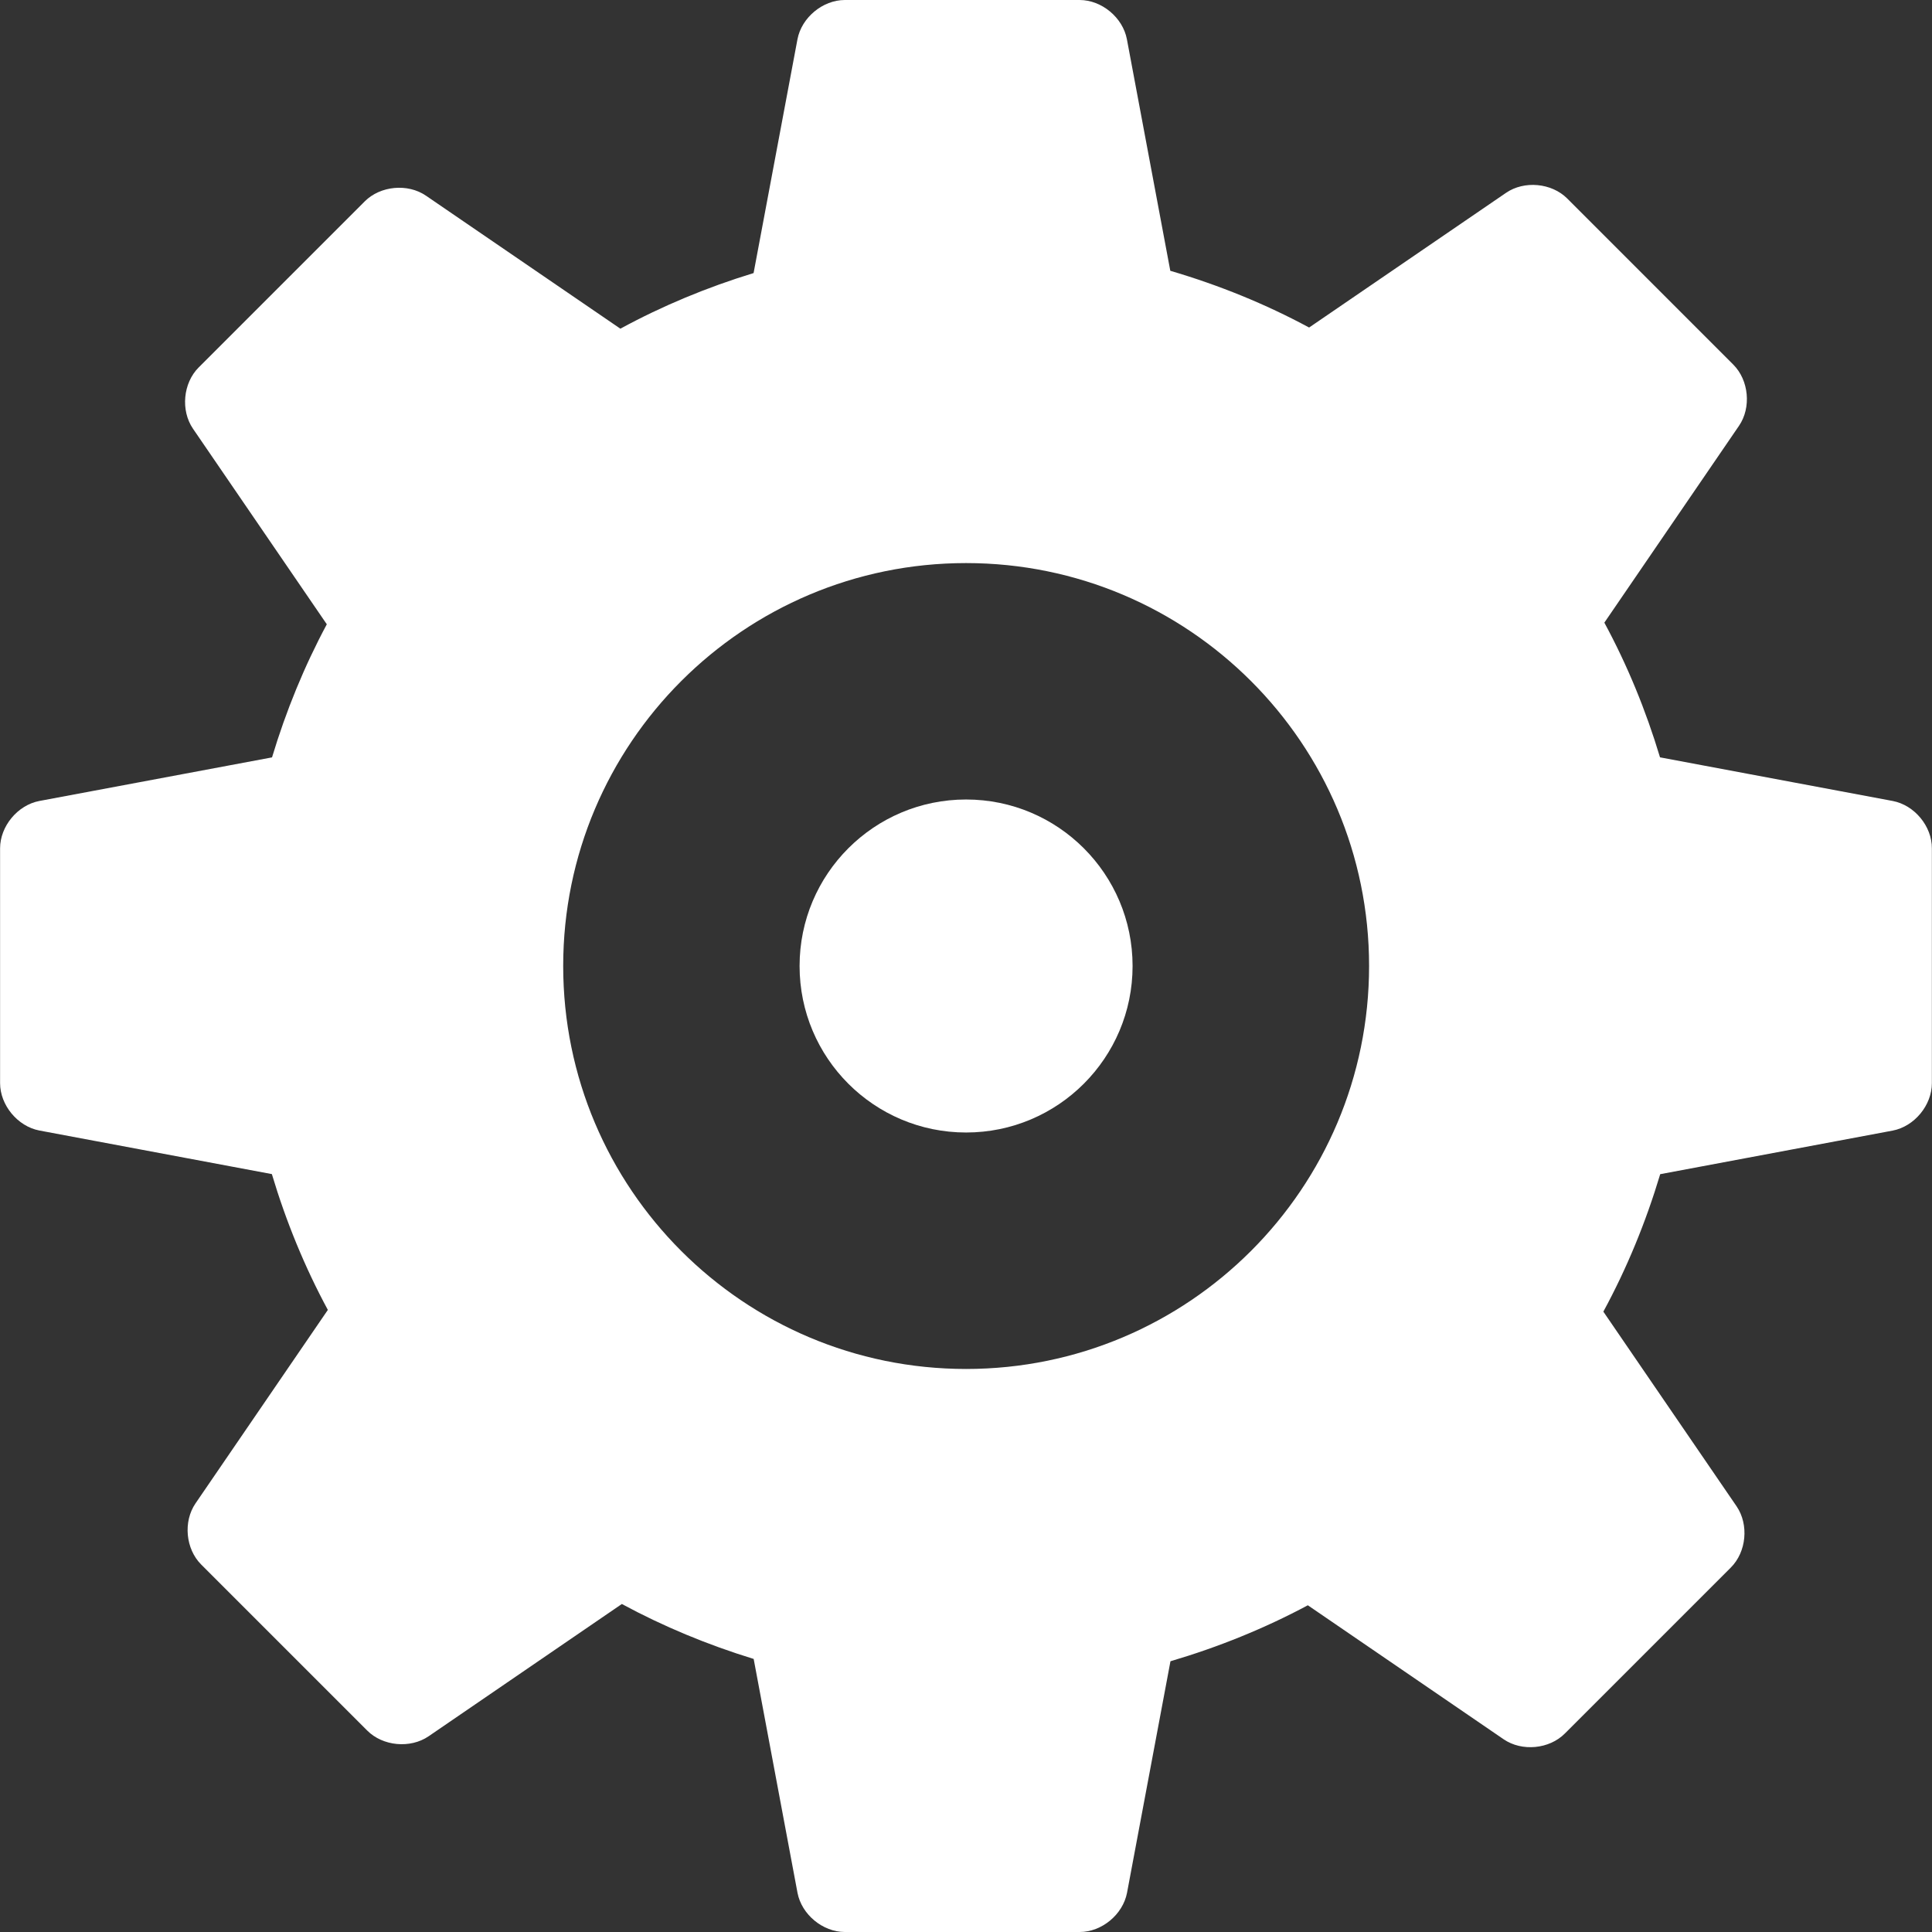
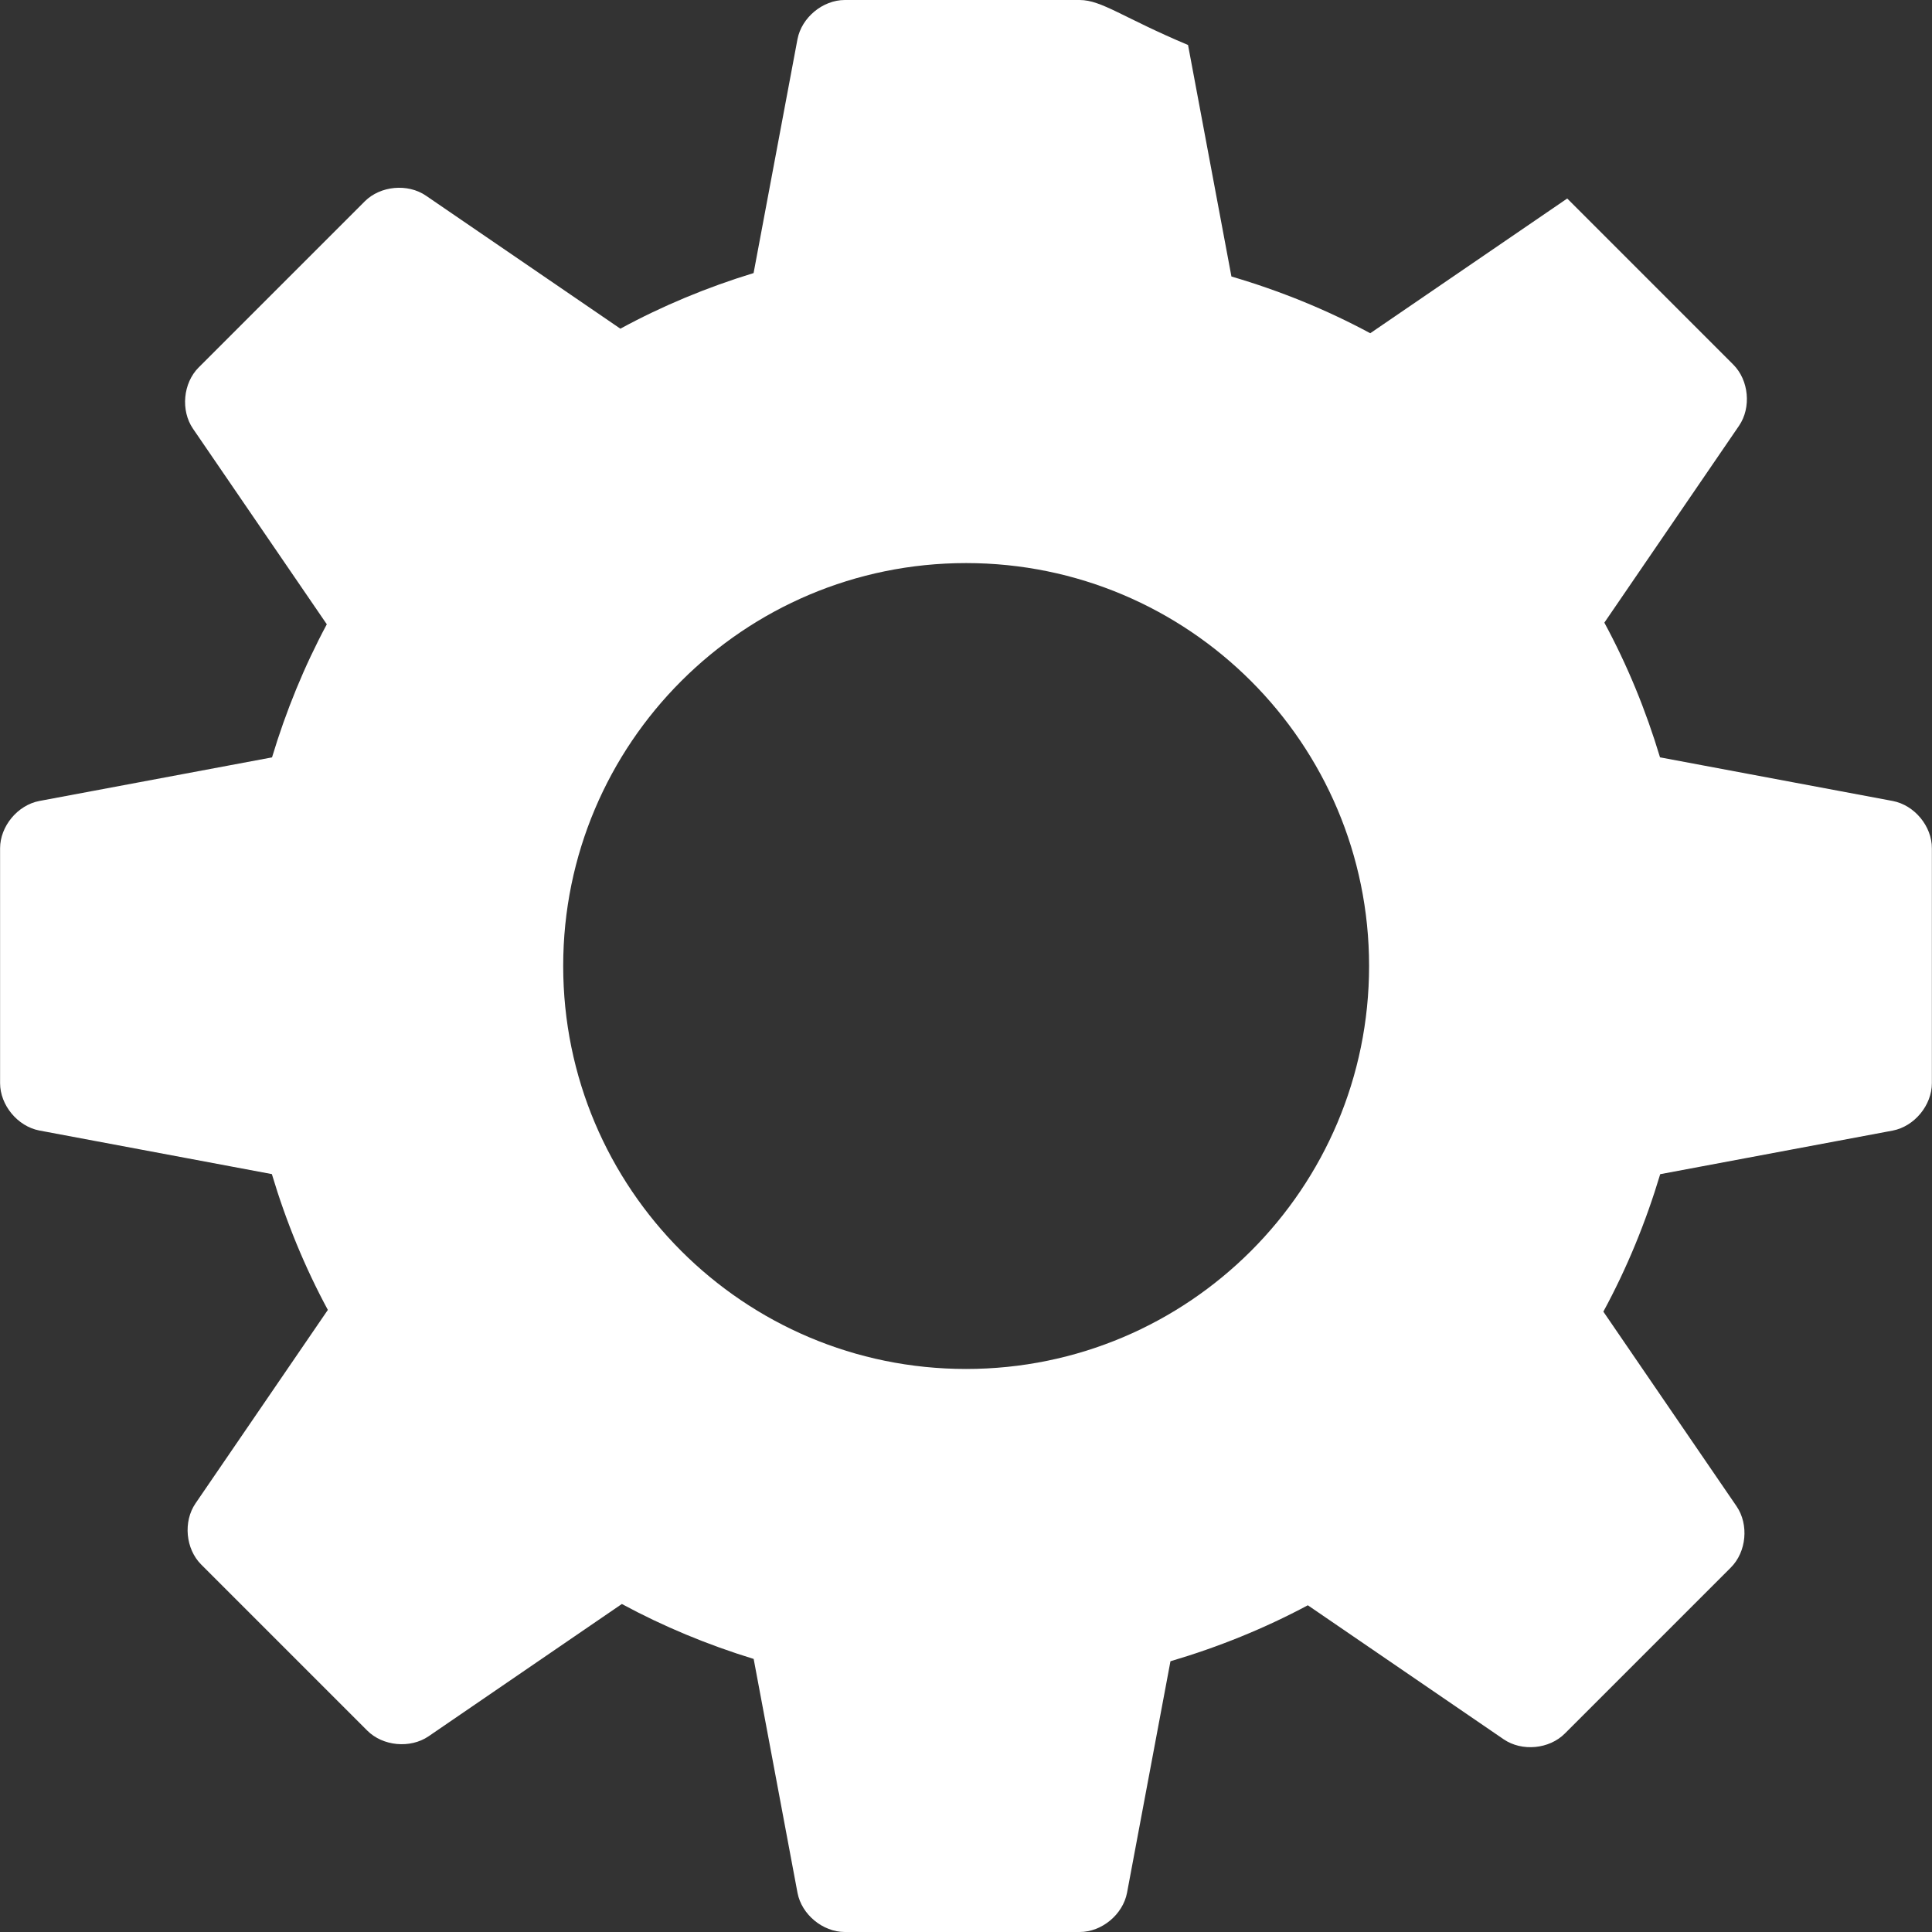
<svg xmlns="http://www.w3.org/2000/svg" version="1.1" id="Capa_1" x="0px" y="0px" width="512px" height="512px" viewBox="0 0 48.352 48.352" style="enable-background:new 0 0 48.352 48.352;" xml:space="preserve">
  <rect x="0" y="0" width="48.352" height="48.352" fill="#333333" stroke="none" />
  <g>
    <g>
      <g>
-         <circle cx="24.178" cy="24.176" r="4.167" fill="#FFFFFF" />
-         <path d="M47.369,20.046l-5.824-1.092c-0.354-1.178-0.818-2.308-1.393-3.371l3.37-4.927c0.312-0.456,0.247-1.142-0.144-1.532     l-4.155-4.156c-0.391-0.391-1.076-0.454-1.53-0.143l-4.93,3.372c-1.094-0.59-2.259-1.063-3.474-1.42l-1.086-5.794     C28.101,0.44,27.573,0,27.019,0h-5.876c-0.553,0-1.082,0.44-1.185,0.983L18.86,6.834c-1.165,0.356-2.282,0.82-3.334,1.392     L10.66,4.897C10.204,4.585,9.518,4.649,9.128,5.04L4.972,9.196c-0.391,0.391-0.454,1.076-0.143,1.532l3.35,4.896     c-0.564,1.052-1.021,2.168-1.371,3.331l-5.824,1.091c-0.542,0.103-0.982,0.632-0.982,1.185v5.876c0,0.553,0.44,1.082,0.982,1.186     l5.82,1.091c0.355,1.188,0.823,2.328,1.401,3.399l-3.312,4.842c-0.312,0.456-0.248,1.142,0.143,1.531l4.155,4.155     c0.391,0.392,1.076,0.454,1.532,0.145l4.84-3.313c1.041,0.563,2.146,1.021,3.299,1.375l1.097,5.853     c0.103,0.543,0.632,0.981,1.185,0.981h5.877c0.554,0,1.081-0.438,1.185-0.981l1.087-5.795c1.2-0.354,2.354-0.821,3.438-1.401     l4.901,3.354c0.456,0.312,1.142,0.248,1.532-0.145l4.153-4.153c0.393-0.392,0.455-1.075,0.145-1.532l-3.335-4.873     c0.589-1.084,1.062-2.237,1.423-3.44l5.819-1.091c0.541-0.104,0.98-0.633,0.98-1.186v-5.876     C48.353,20.678,47.912,20.149,47.369,20.046z M24.178,34.261c-5.568,0-10.083-4.515-10.083-10.086     c0-5.567,4.515-10.083,10.083-10.083c5.57,0,10.086,4.516,10.086,10.083C34.264,29.746,29.746,34.261,24.178,34.261z" fill="#FFFFFF" />
+         <path d="M47.369,20.046l-5.824-1.092c-0.354-1.178-0.818-2.308-1.393-3.371l3.37-4.927c0.312-0.456,0.247-1.142-0.144-1.532     l-4.155-4.156l-4.93,3.372c-1.094-0.59-2.259-1.063-3.474-1.42l-1.086-5.794     C28.101,0.44,27.573,0,27.019,0h-5.876c-0.553,0-1.082,0.44-1.185,0.983L18.86,6.834c-1.165,0.356-2.282,0.82-3.334,1.392     L10.66,4.897C10.204,4.585,9.518,4.649,9.128,5.04L4.972,9.196c-0.391,0.391-0.454,1.076-0.143,1.532l3.35,4.896     c-0.564,1.052-1.021,2.168-1.371,3.331l-5.824,1.091c-0.542,0.103-0.982,0.632-0.982,1.185v5.876c0,0.553,0.44,1.082,0.982,1.186     l5.82,1.091c0.355,1.188,0.823,2.328,1.401,3.399l-3.312,4.842c-0.312,0.456-0.248,1.142,0.143,1.531l4.155,4.155     c0.391,0.392,1.076,0.454,1.532,0.145l4.84-3.313c1.041,0.563,2.146,1.021,3.299,1.375l1.097,5.853     c0.103,0.543,0.632,0.981,1.185,0.981h5.877c0.554,0,1.081-0.438,1.185-0.981l1.087-5.795c1.2-0.354,2.354-0.821,3.438-1.401     l4.901,3.354c0.456,0.312,1.142,0.248,1.532-0.145l4.153-4.153c0.393-0.392,0.455-1.075,0.145-1.532l-3.335-4.873     c0.589-1.084,1.062-2.237,1.423-3.44l5.819-1.091c0.541-0.104,0.98-0.633,0.98-1.186v-5.876     C48.353,20.678,47.912,20.149,47.369,20.046z M24.178,34.261c-5.568,0-10.083-4.515-10.083-10.086     c0-5.567,4.515-10.083,10.083-10.083c5.57,0,10.086,4.516,10.086,10.083C34.264,29.746,29.746,34.261,24.178,34.261z" fill="#FFFFFF" />
      </g>
    </g>
  </g>
  <g>
</g>
  <g>
</g>
  <g>
</g>
  <g>
</g>
  <g>
</g>
  <g>
</g>
  <g>
</g>
  <g>
</g>
  <g>
</g>
  <g>
</g>
  <g>
</g>
  <g>
</g>
  <g>
</g>
  <g>
</g>
  <g>
</g>
</svg>